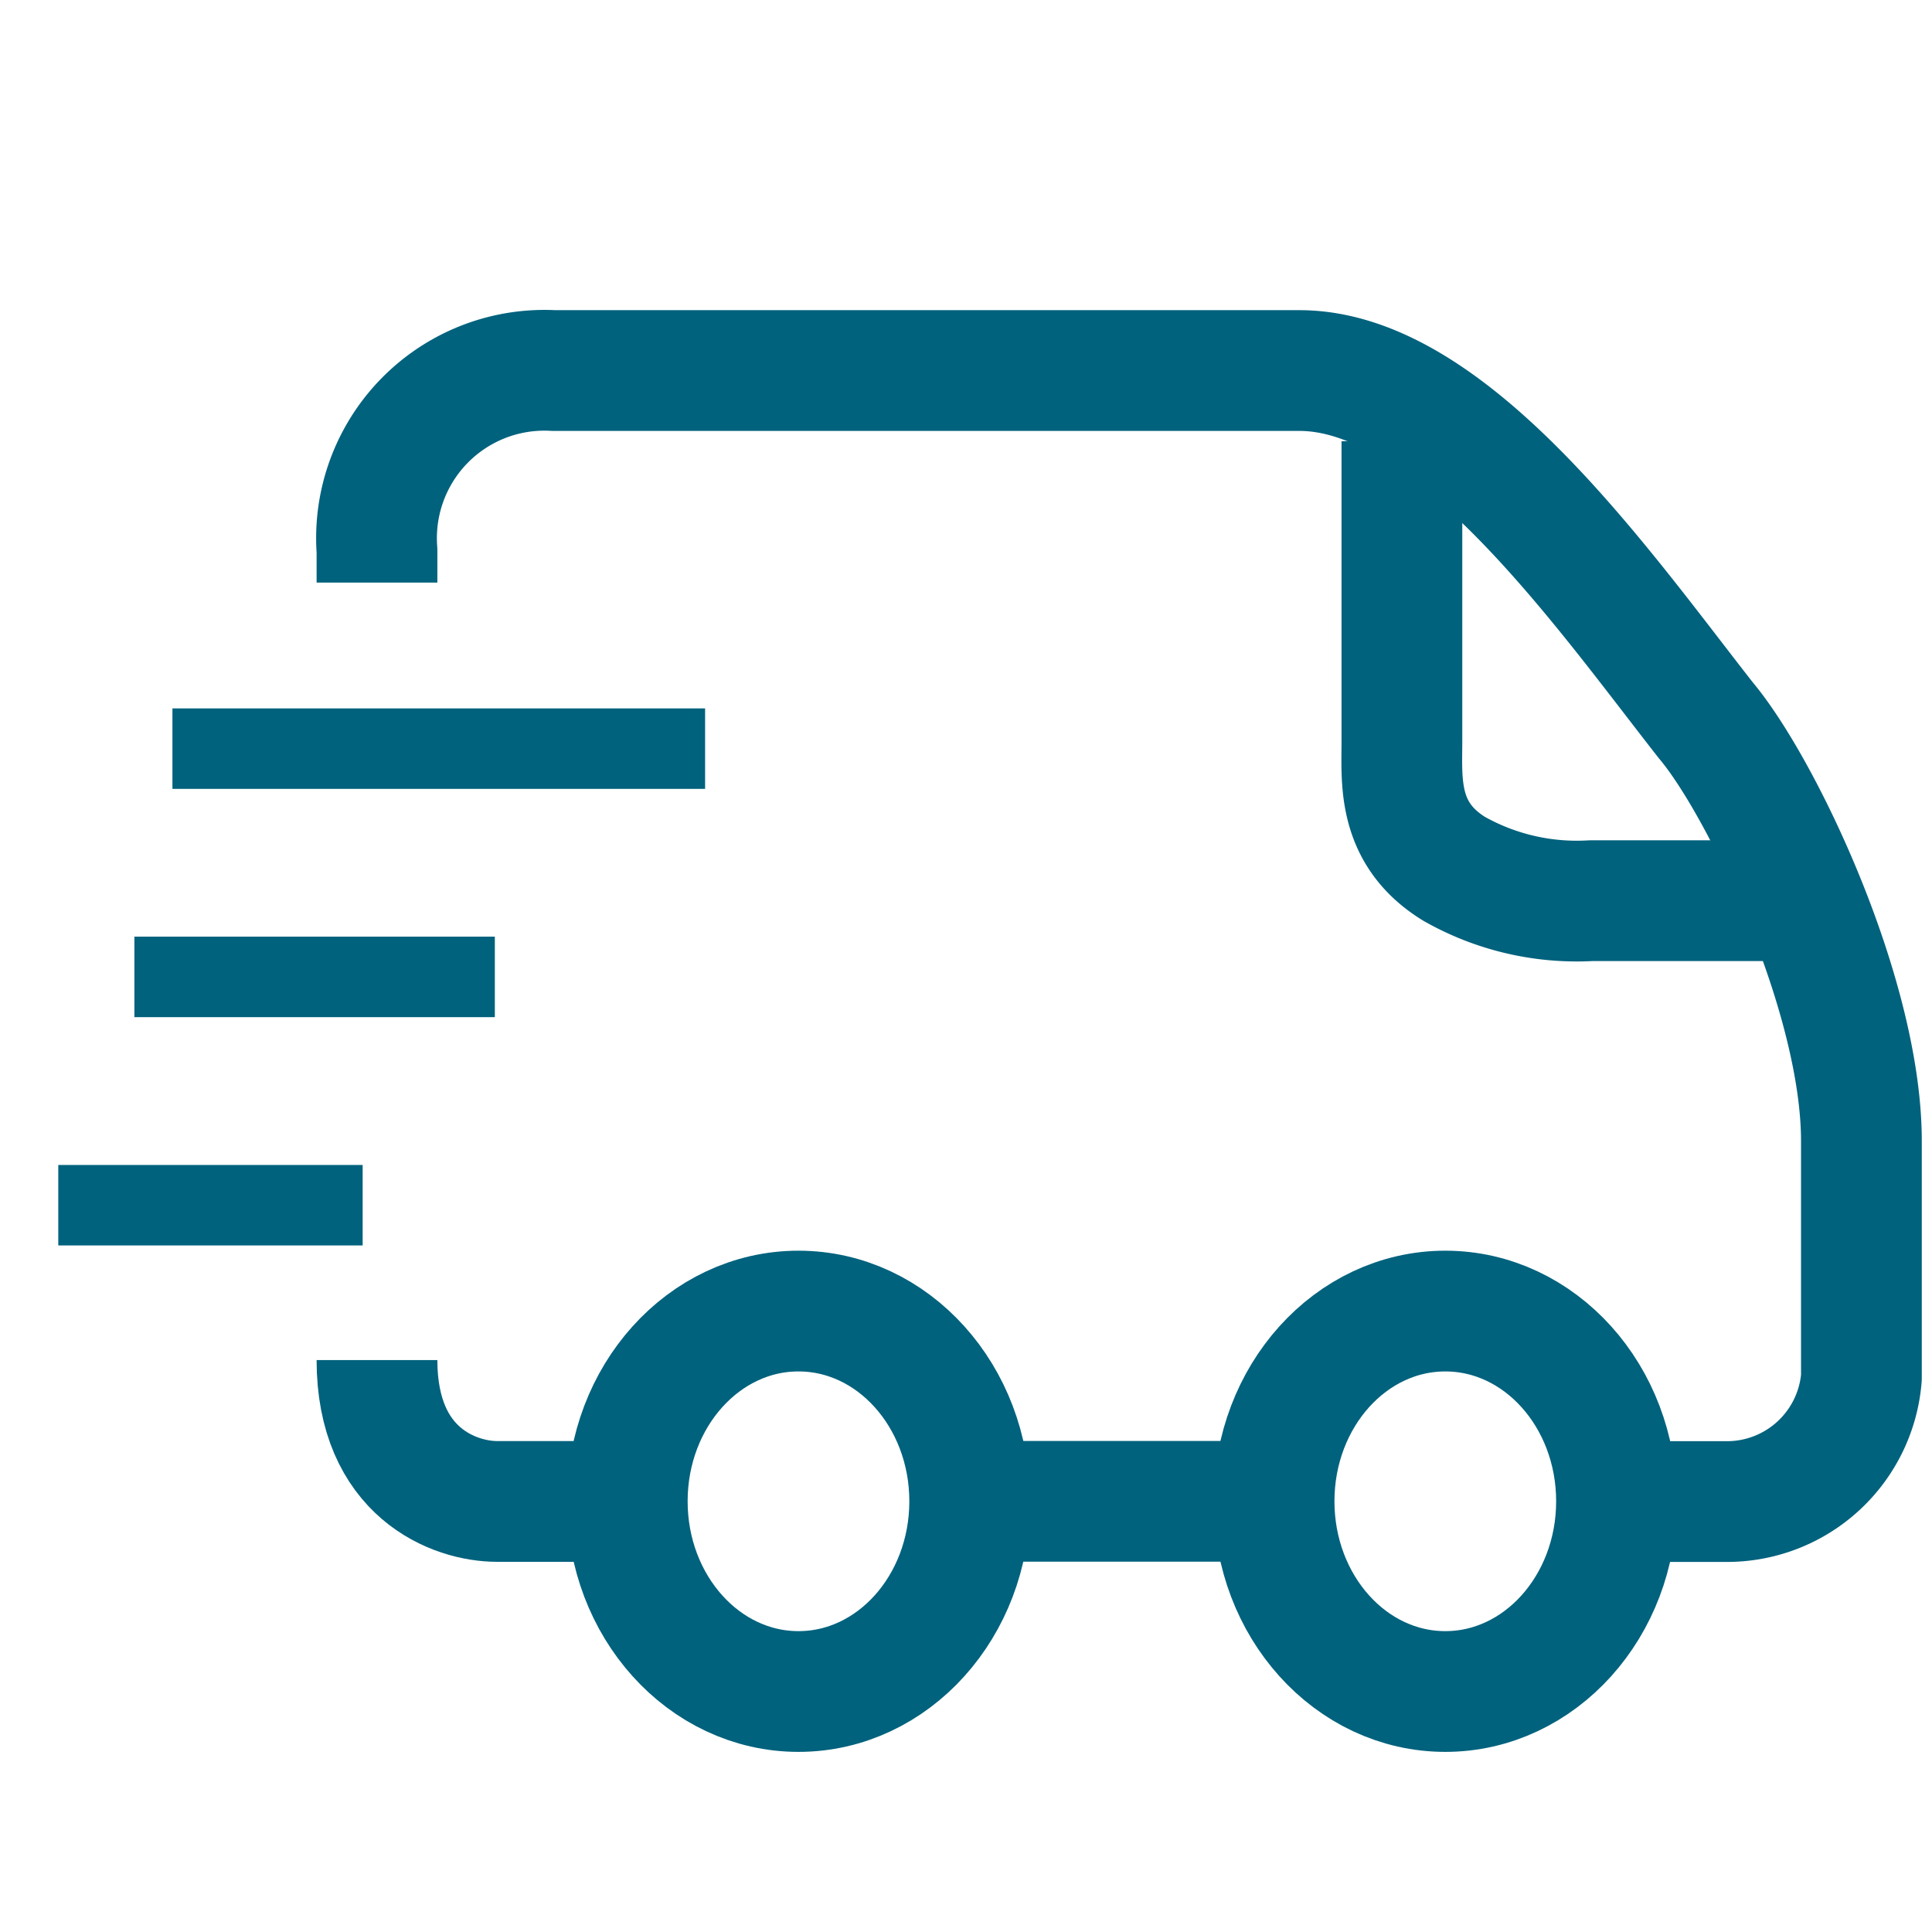
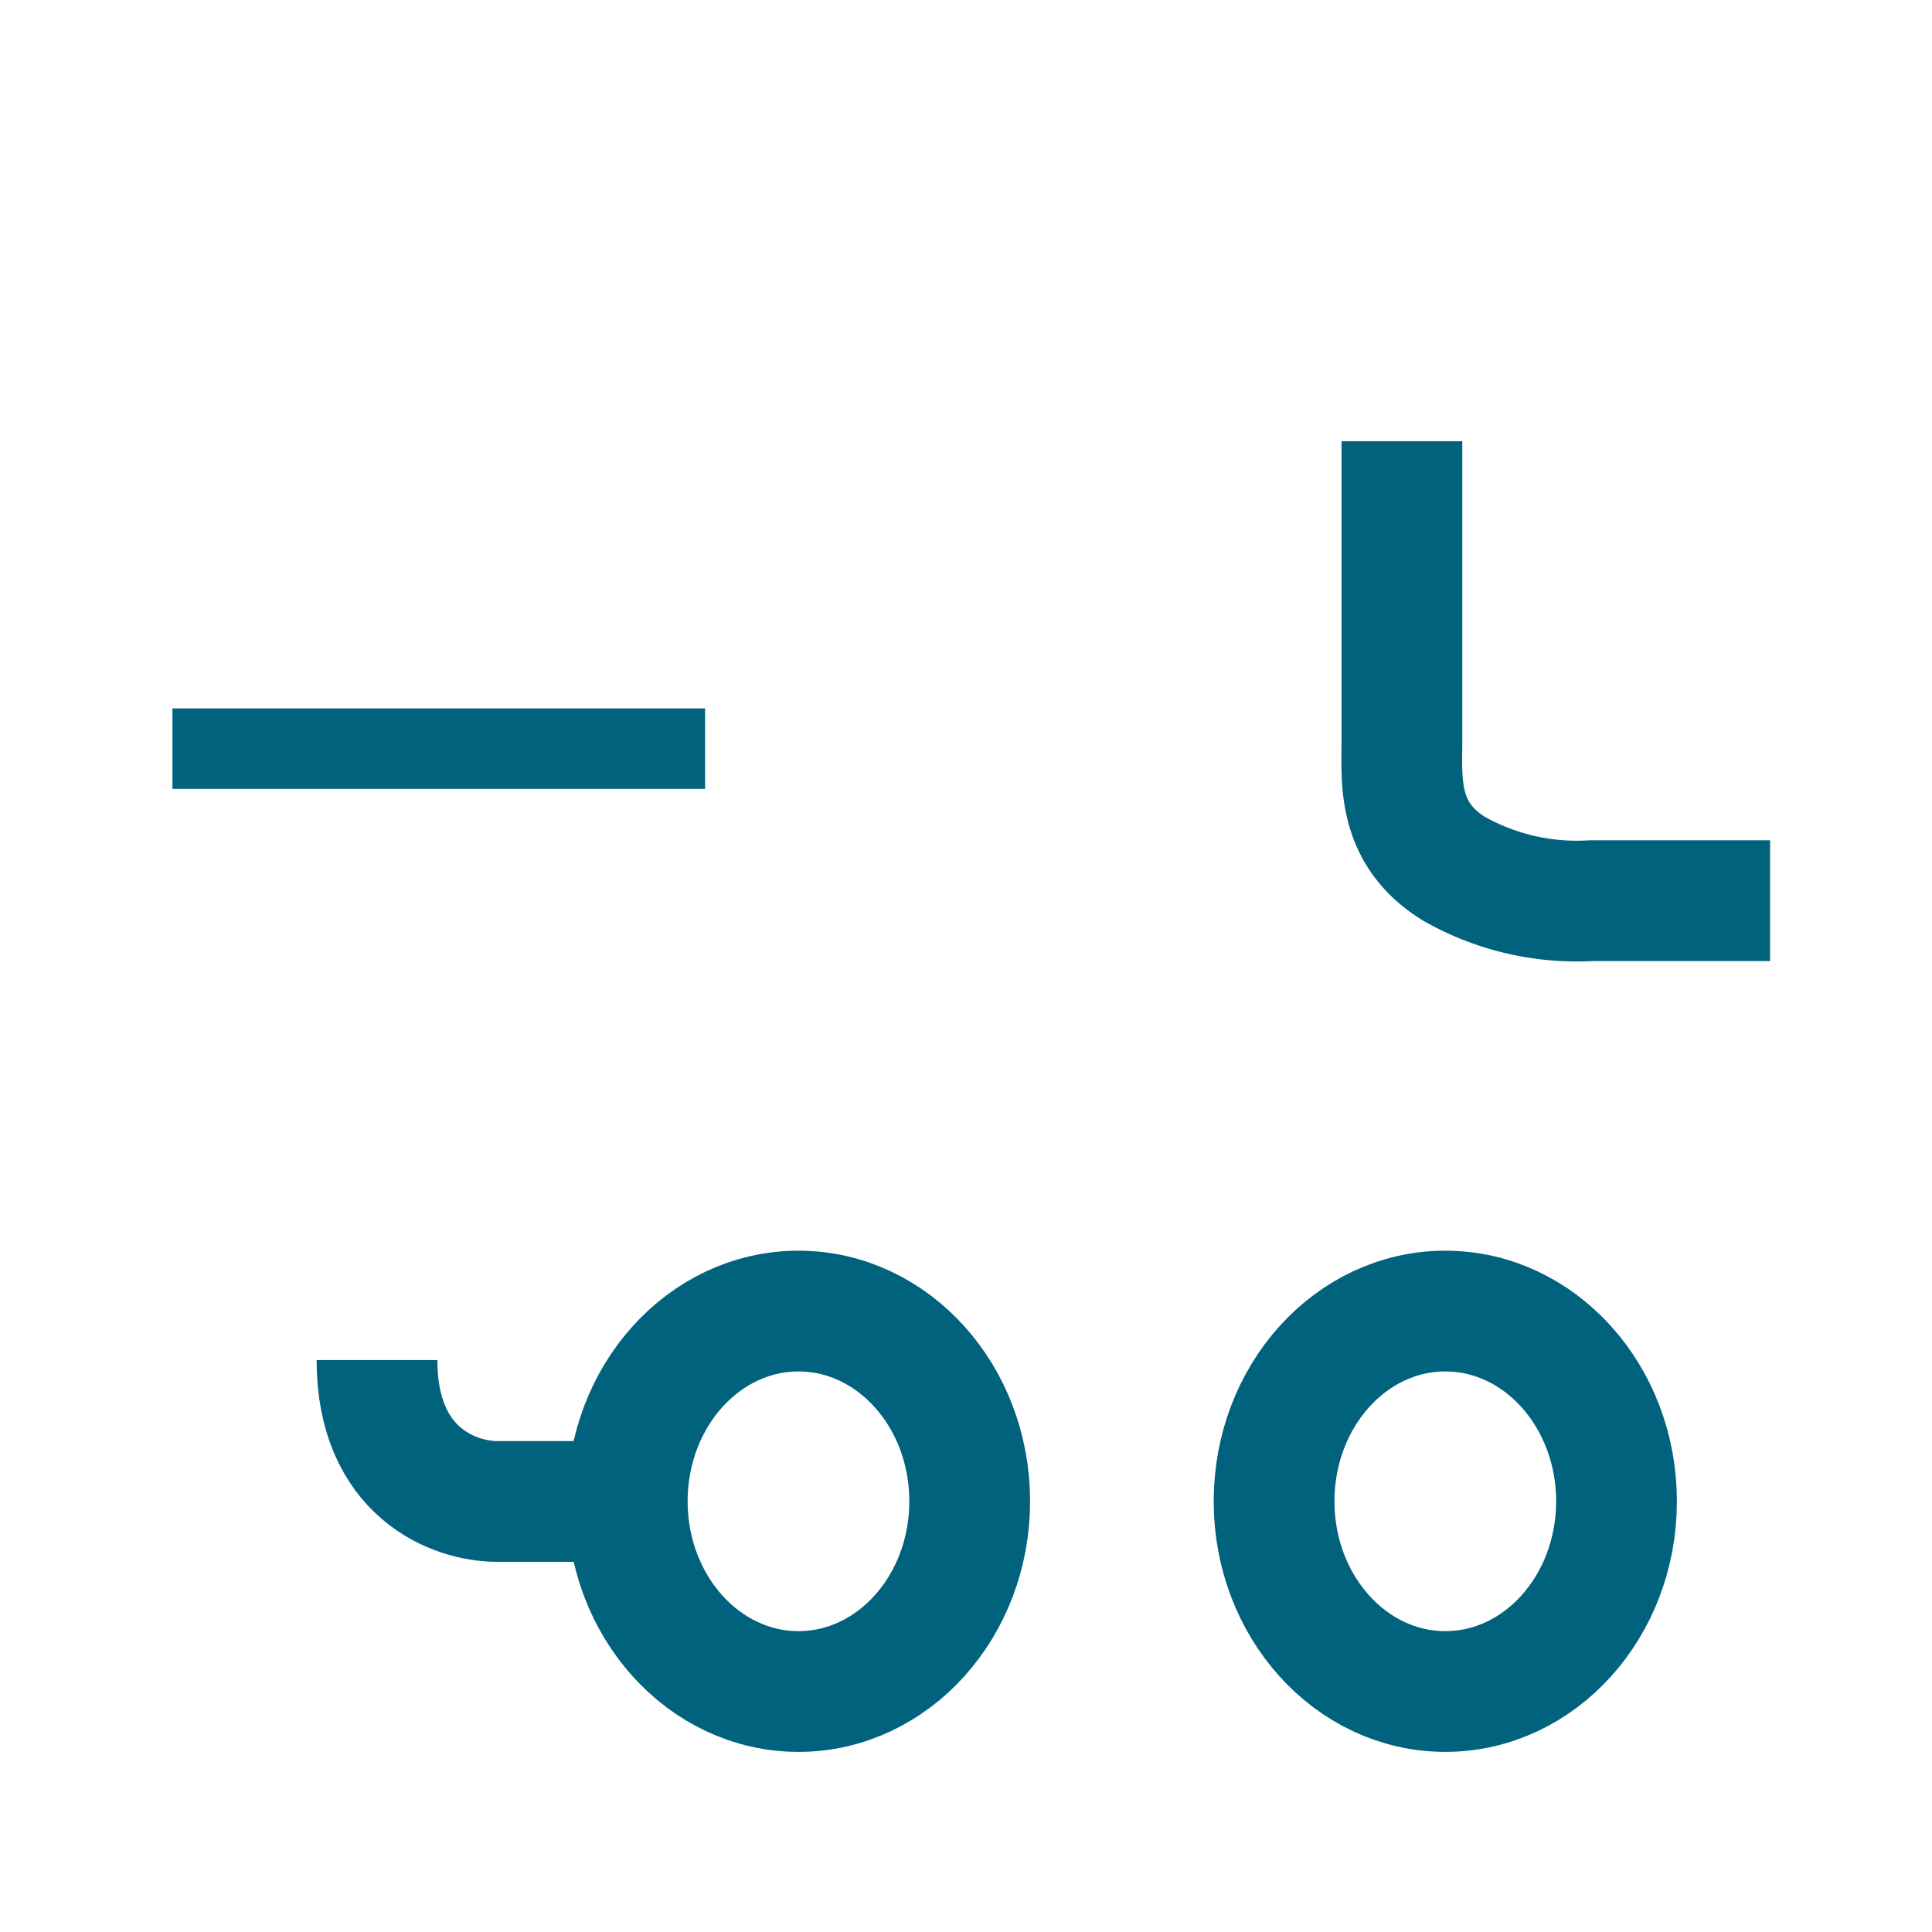
<svg xmlns="http://www.w3.org/2000/svg" width="48" height="48" viewBox="0 0 48 48">
  <defs>
    <clipPath id="clip-path">
      <rect id="Rettangolo_2050" data-name="Rettangolo 2050" width="48" height="48" transform="translate(24 32)" fill="#ccc" />
    </clipPath>
    <clipPath id="clip-path-2">
      <rect id="Rettangolo_2049" data-name="Rettangolo 2049" width="48" height="42.125" transform="translate(0 0)" fill="none" />
    </clipPath>
  </defs>
  <g id="Gruppo_di_maschere_149" data-name="Gruppo di maschere 149" transform="translate(-24 -32)" clip-path="url(#clip-path)">
    <g id="Raggruppa_13468" data-name="Raggruppa 13468" transform="translate(24 35.937)">
      <g id="Raggruppa_13467" data-name="Raggruppa 13467" transform="translate(0)" clip-path="url(#clip-path-2)">
        <g id="Raggruppa_13474" data-name="Raggruppa 13474" transform="translate(1.448 5.269)">
          <ellipse id="Ellisse_110" data-name="Ellisse 110" cx="4.254" cy="4.726" rx="4.254" ry="4.726" transform="translate(30.206 23.367)" fill="none" stroke="#00627d" stroke-linejoin="round" stroke-width="3" />
          <ellipse id="Ellisse_111" data-name="Ellisse 111" cx="4.254" cy="4.726" rx="4.254" ry="4.726" transform="translate(14.136 23.367)" fill="none" stroke="#00627d" stroke-linejoin="round" stroke-width="3" />
          <path id="Tracciato_1397" data-name="Tracciato 1397" d="M10.146,33.512H6.985C5.932,33.512,4,32.81,4,30" transform="translate(3.918 -5.415)" fill="none" stroke="#00627d" stroke-linejoin="round" stroke-width="3" />
-           <path id="Tracciato_1398" data-name="Tracciato 1398" d="M4,7.268v-.79A4.172,4.172,0,0,1,8.39,2H26.917c3.776,0,7.551,5.444,10.1,8.693,1.4,1.668,3.863,6.849,3.863,10.449v5.883A3.351,3.351,0,0,1,37.541,30.1h-2.81" transform="translate(3.918 -2)" fill="none" stroke="#00627d" stroke-linejoin="round" stroke-width="3" />
          <path id="Tracciato_1399" data-name="Tracciato 1399" d="M42.147,15.415H37.7a6.184,6.184,0,0,1-3.4-.79C32.87,13.746,33,12.429,33,11.463V4" transform="translate(0.382 -2.244)" fill="none" stroke="#00627d" stroke-linejoin="round" stroke-width="3" />
          <line id="Linea_366" data-name="Linea 366" x2="13.234" transform="translate(2.836 9.394)" fill="none" stroke="#00627d" stroke-linejoin="round" stroke-width="2" />
-           <line id="Linea_367" data-name="Linea 367" x2="8.955" transform="translate(1.891 15.065)" fill="none" stroke="#00627d" stroke-linejoin="round" stroke-width="2" />
-           <line id="Linea_368" data-name="Linea 368" x2="7.562" transform="translate(0 20.737)" fill="none" stroke="#00627d" stroke-linejoin="round" stroke-width="2" />
-           <line id="Linea_369" data-name="Linea 369" transform="translate(28.315 28.094)" fill="none" stroke="#00627d" stroke-linejoin="round" stroke-width="2.099" />
-           <line id="Linea_370" data-name="Linea 370" x1="7.562" transform="translate(22.643 28.094)" fill="none" stroke="#00627d" stroke-linejoin="round" stroke-width="3" />
        </g>
      </g>
    </g>
  </g>
</svg>